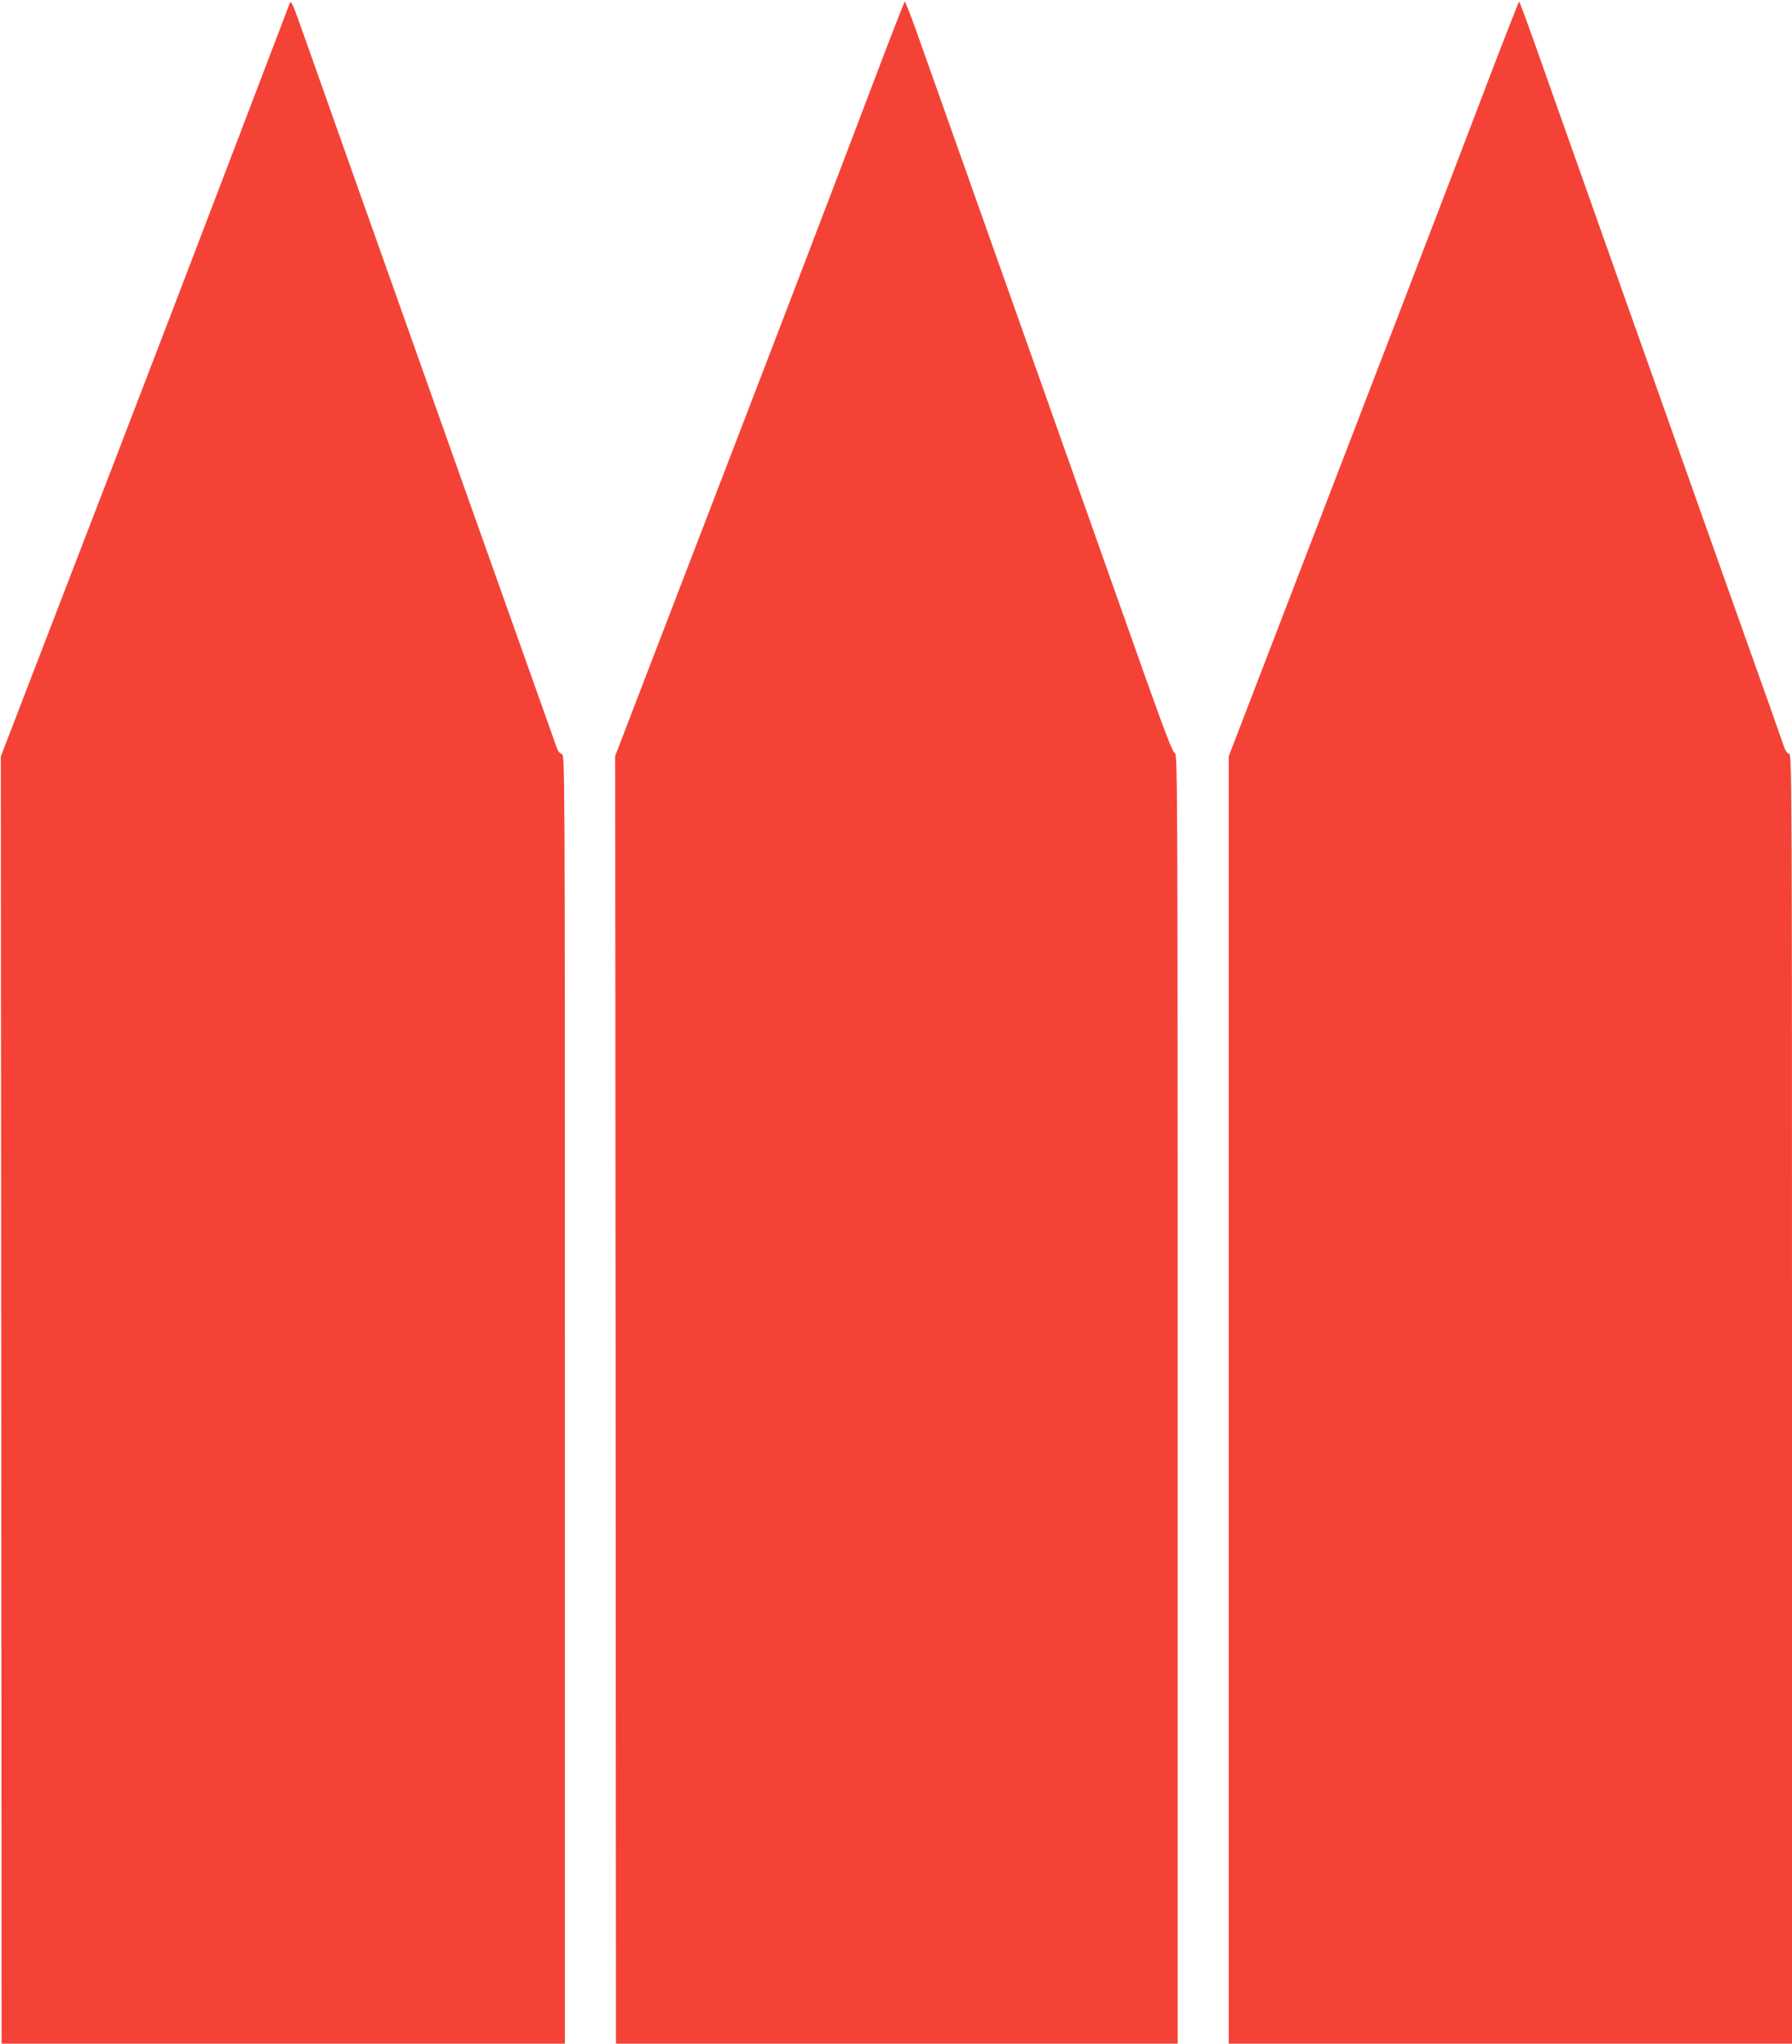
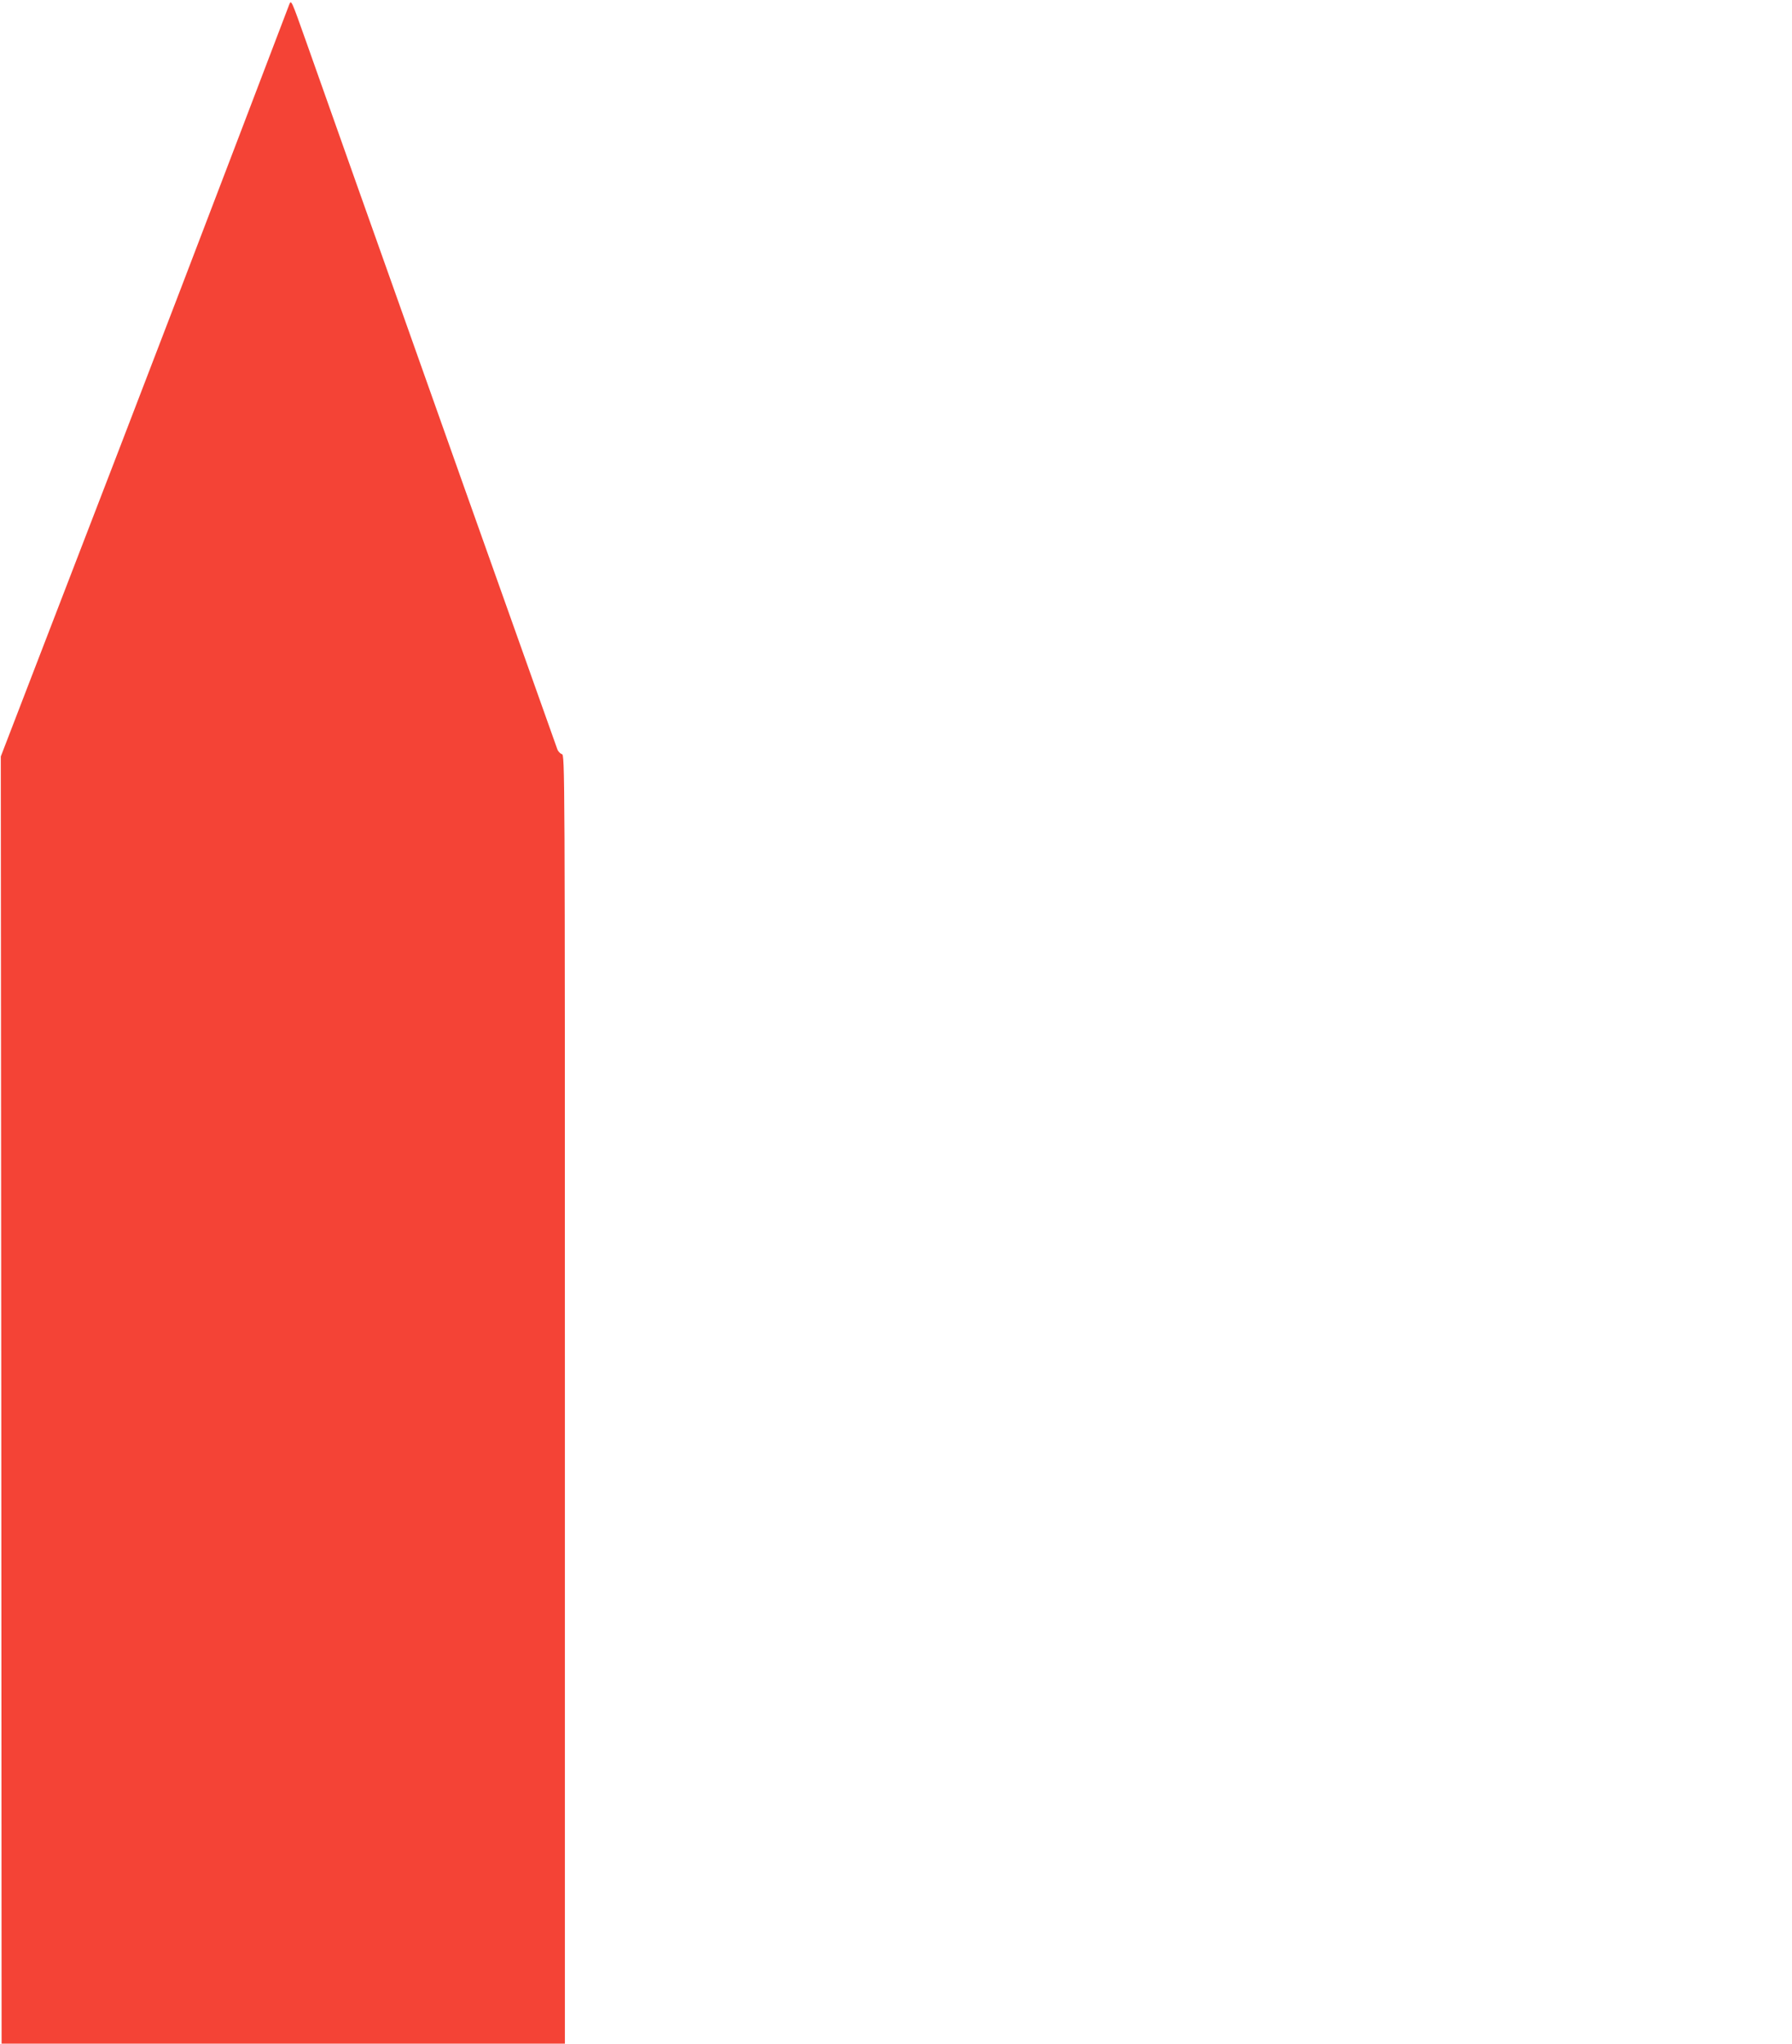
<svg xmlns="http://www.w3.org/2000/svg" version="1.0" width="1123pt" height="1280pt" viewBox="0 0 1123 1280" preserveAspectRatio="xMidYMid meet">
  <g transform="translate(0,1280) scale(0.1,-0.1)" fill="#f44336" stroke="none">
    <path d="M1812 12770 c-5 -14 -154 -403 -330 -865 -176 -462 -505 -1321 -732 -1910 -227 -588 -487 -1264 -579 -1502 l-166 -431 3 -4031 2 -4031 1765 0 1765 0 0 4036 c0 3984 0 4036 -19 4041 -11 3 -24 17 -29 32 -26 73 -415 1167 -582 1636 -104 294 -275 775 -379 1068 -174 489 -415 1168 -612 1725 -94 265 -94 266 -107 232z" />
-     <path d="M5461 12252 c-282 -743 -478 -1255 -1083 -2827 l-523 -1360 3 -4032 2 -4033 1760 0 1760 0 0 4039 c0 3838 -1 4039 -17 4043 -14 4 -63 133 -195 504 -281 794 -1362 3842 -1430 4032 -34 94 -65 172 -68 172 -3 0 -97 -242 -209 -538z" />
-     <path d="M9266 12138 c-218 -573 -590 -1540 -1352 -3519 l-214 -556 0 -4031 0 -4032 1765 0 1765 0 0 4040 c0 3880 -1 4040 -18 4040 -13 0 -24 17 -39 63 -11 34 -116 330 -233 657 -116 327 -249 701 -295 830 -46 129 -268 757 -495 1395 -226 638 -459 1296 -518 1462 -59 167 -109 303 -112 303 -3 0 -118 -294 -254 -652z" />
  </g>
</svg>